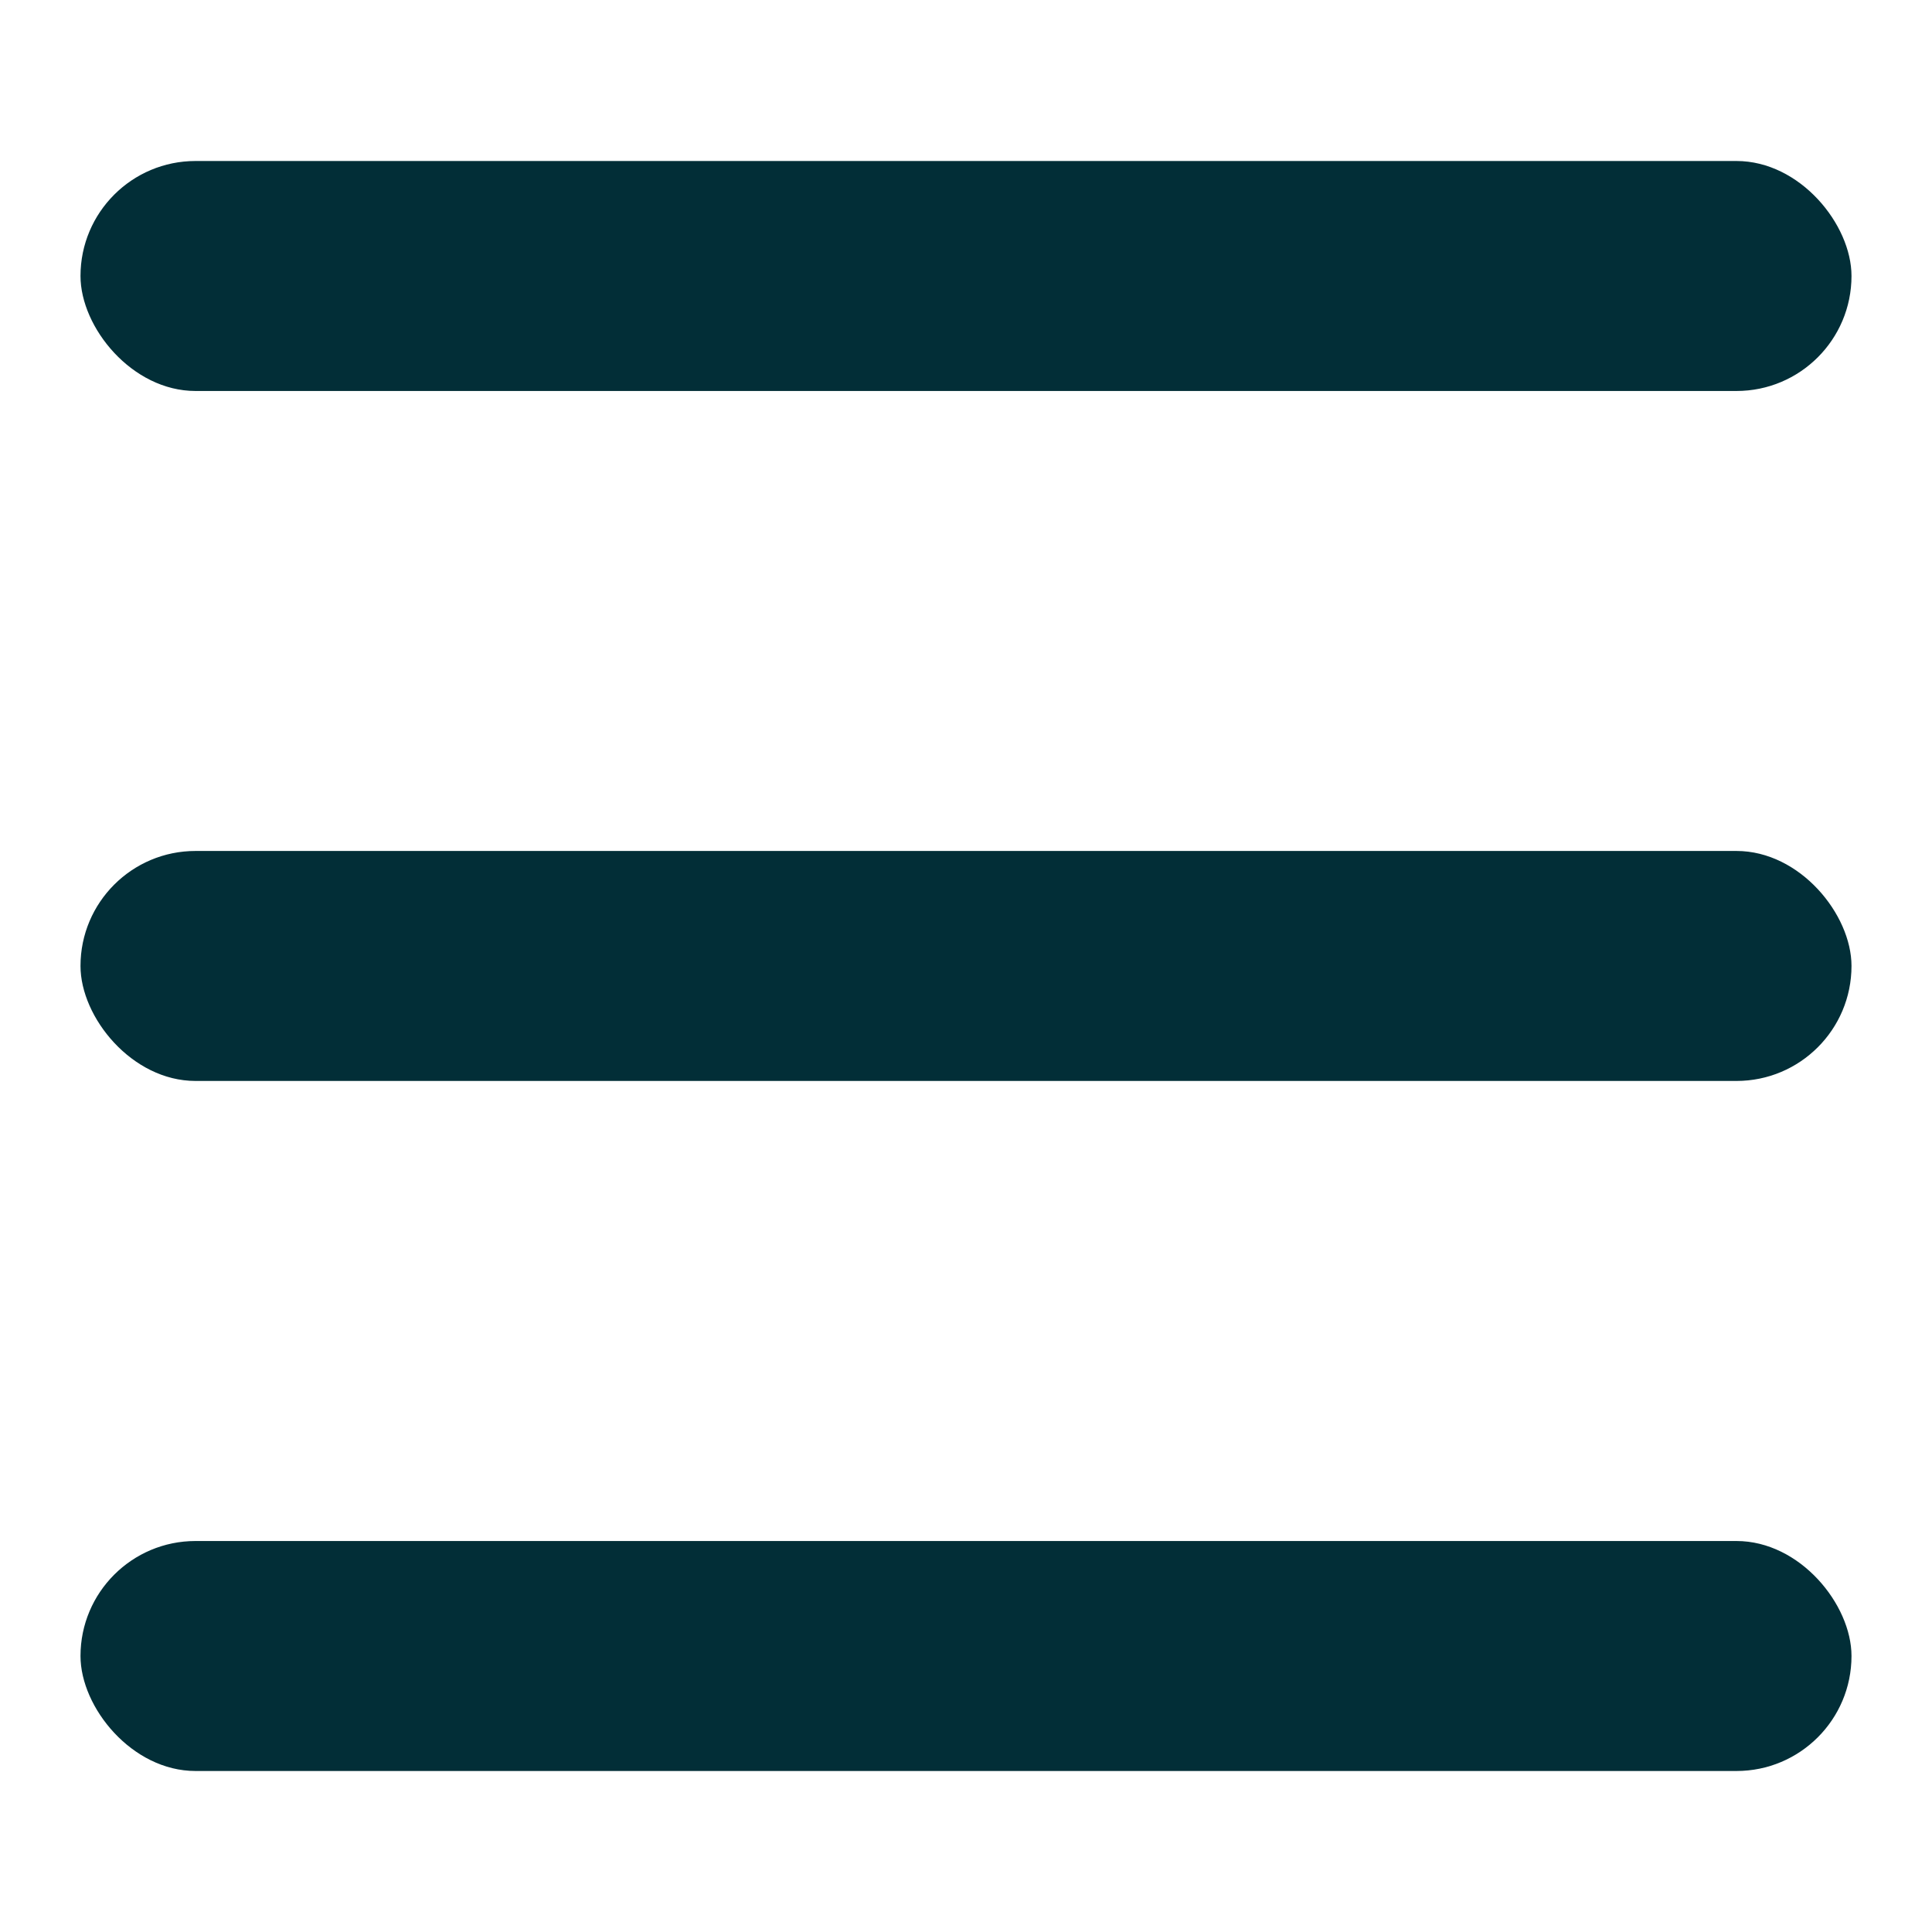
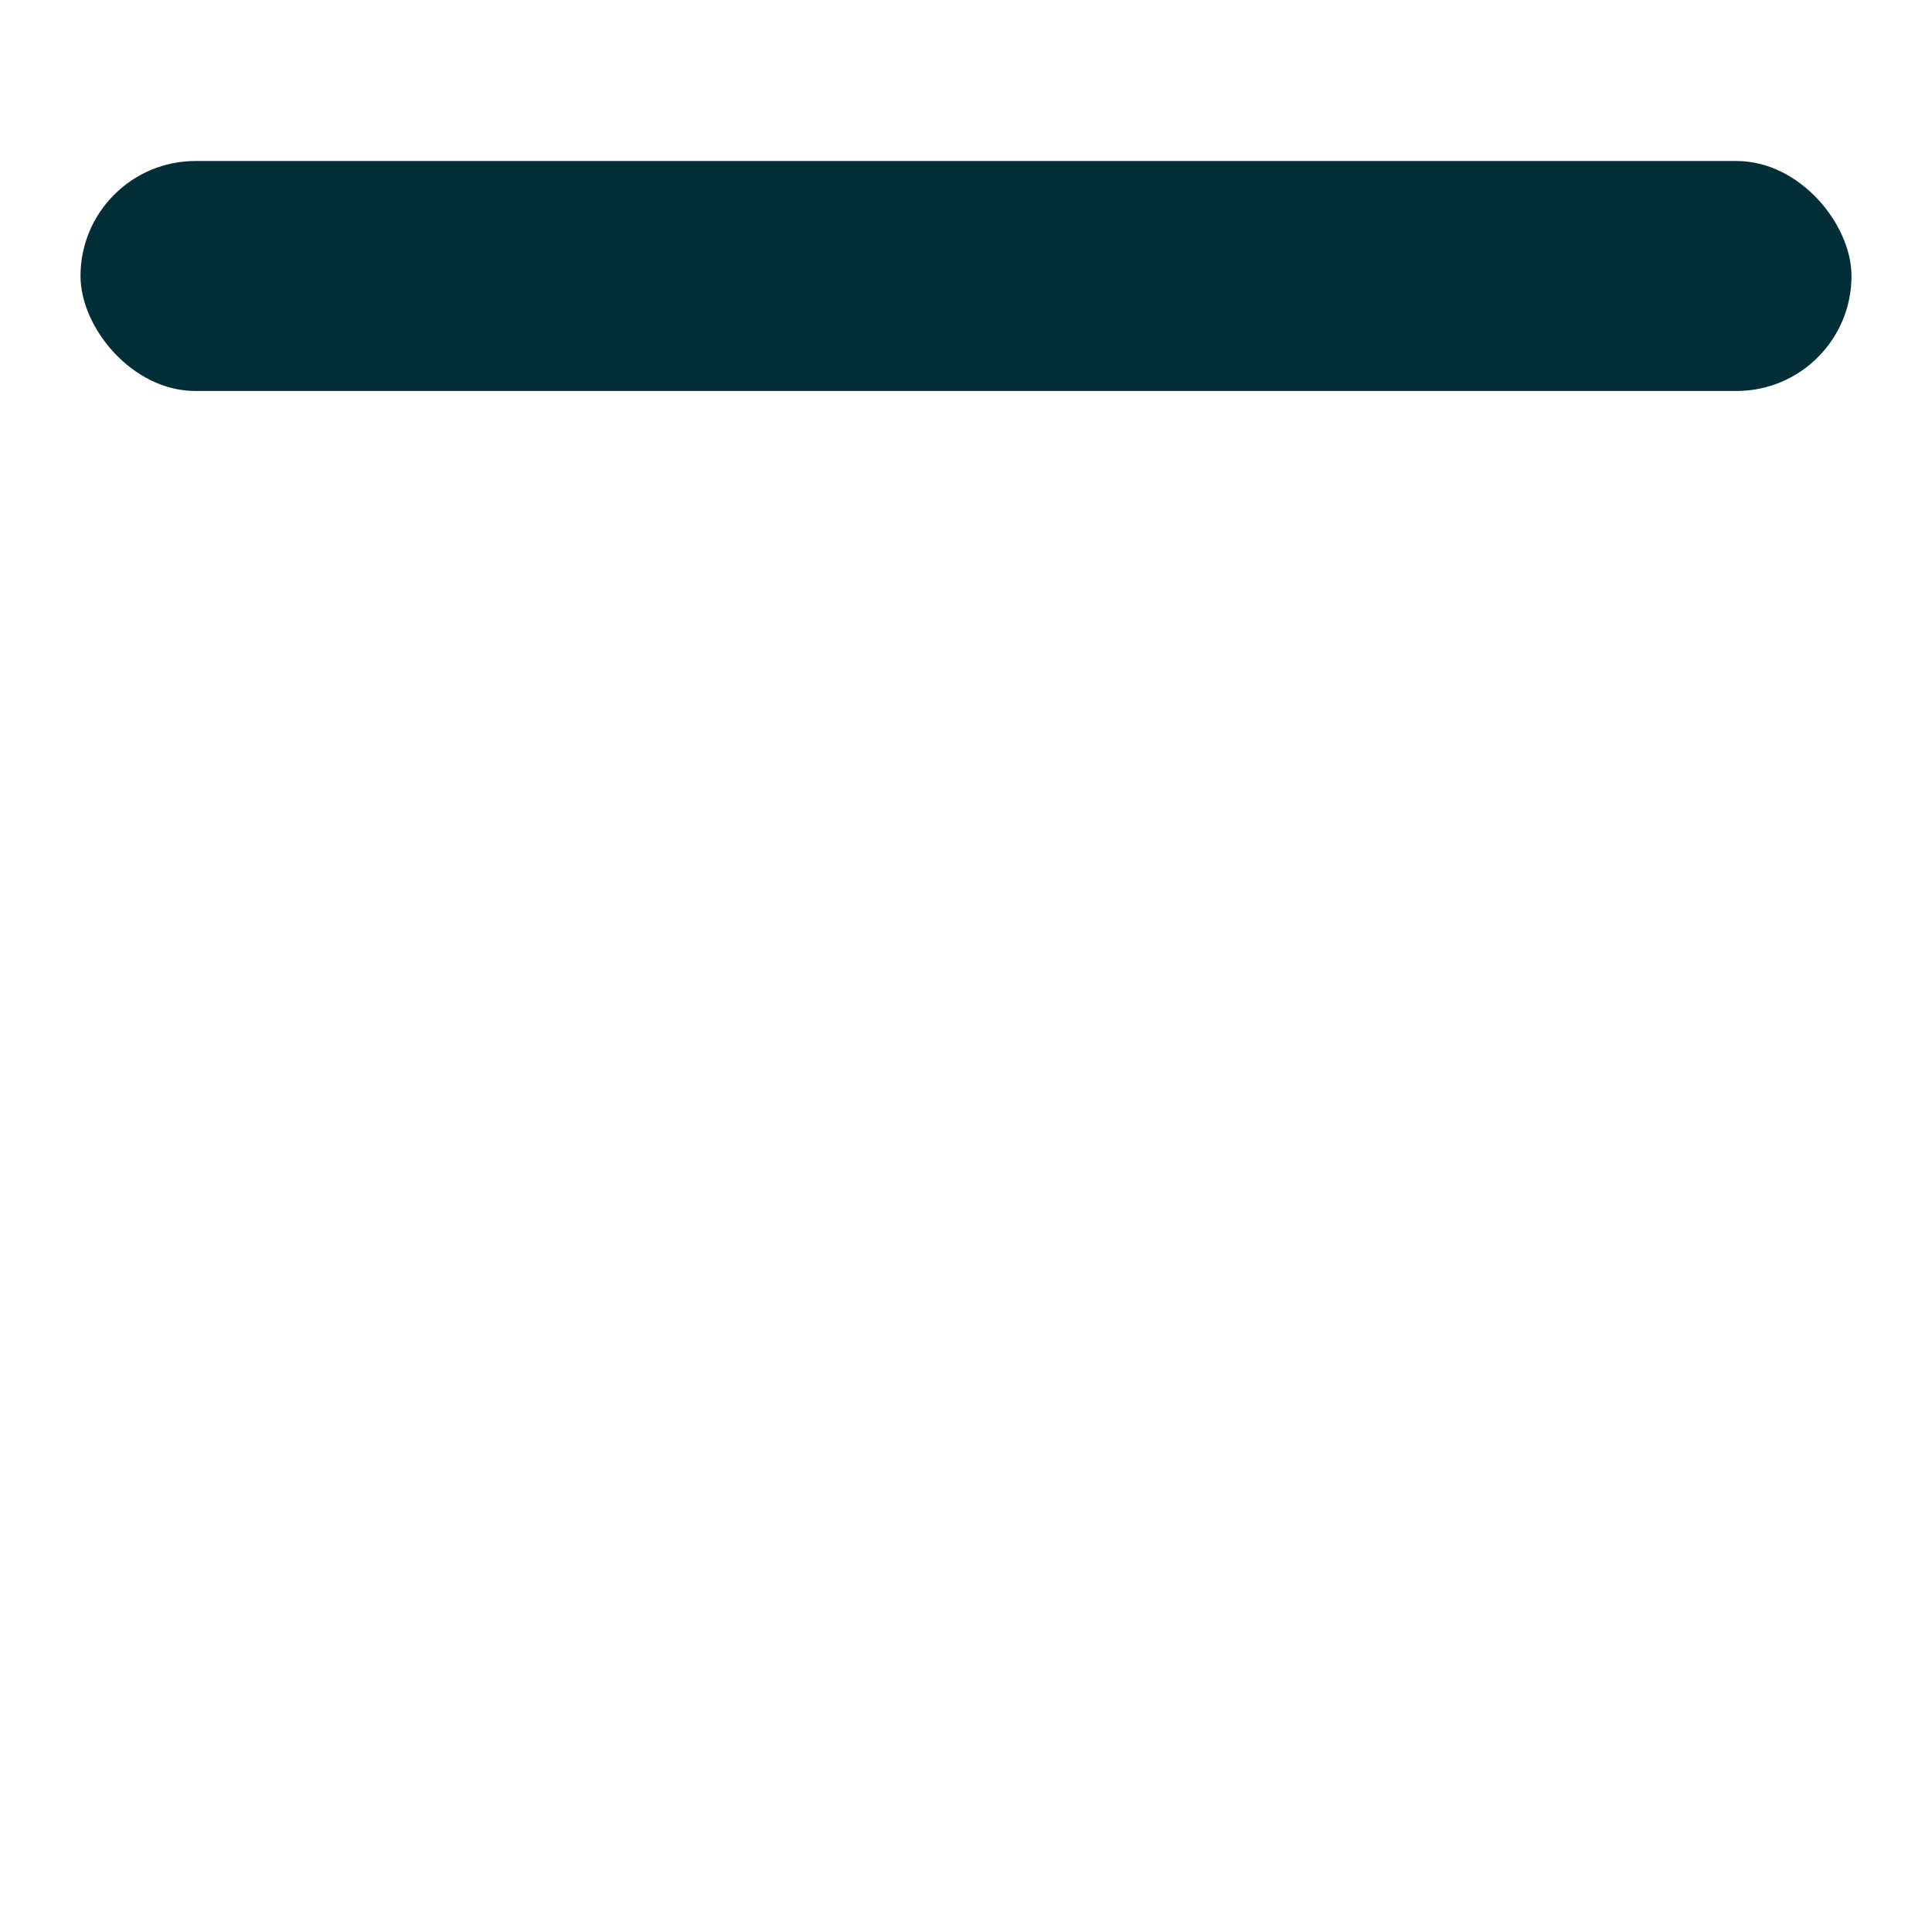
<svg xmlns="http://www.w3.org/2000/svg" width="24" height="24" viewBox="0 0 24 24" fill="none">
-   <rect x="1" y="19.143" width="22" height="2.857" rx="1.429" fill="#022E37" />
  <rect x="1" y="2" width="22" height="2.857" rx="1.429" fill="#022E37" />
-   <rect x="1" y="10.571" width="22" height="2.857" rx="1.429" fill="#022E37" />
</svg>